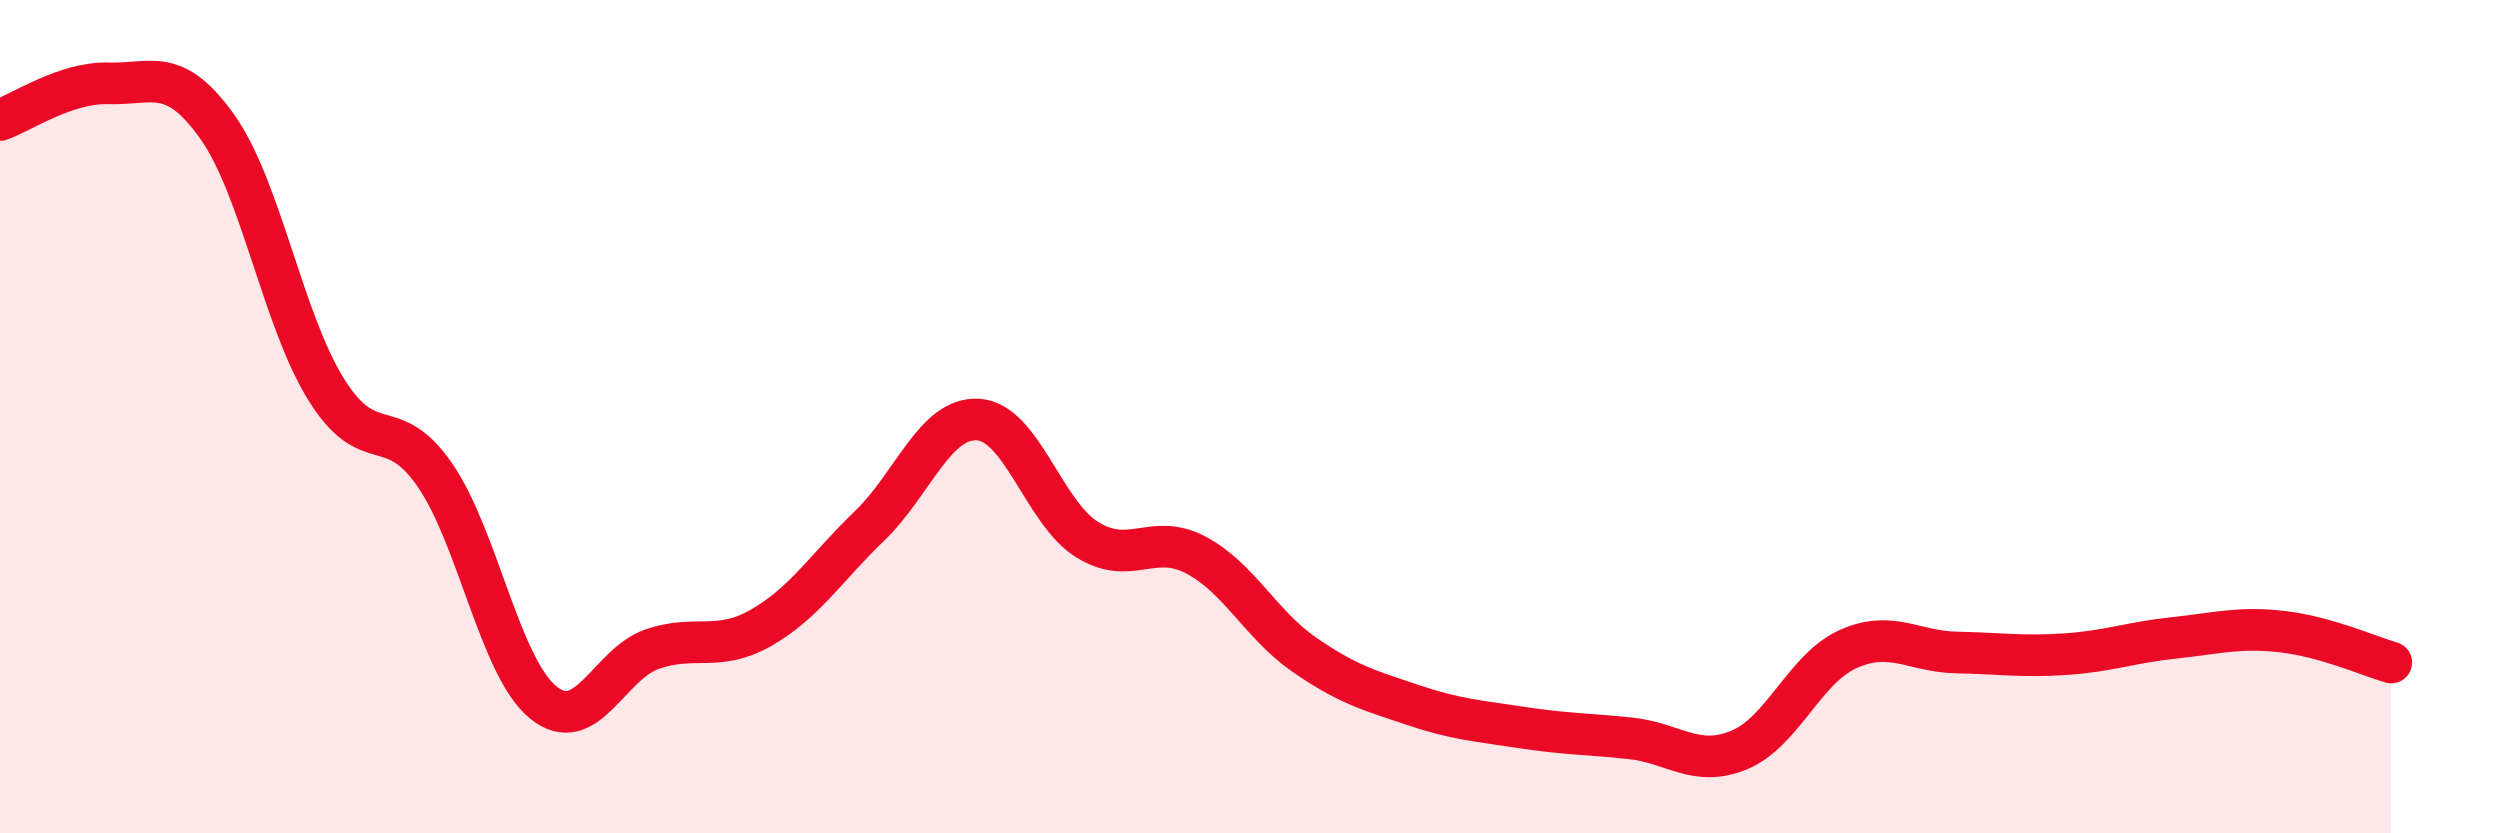
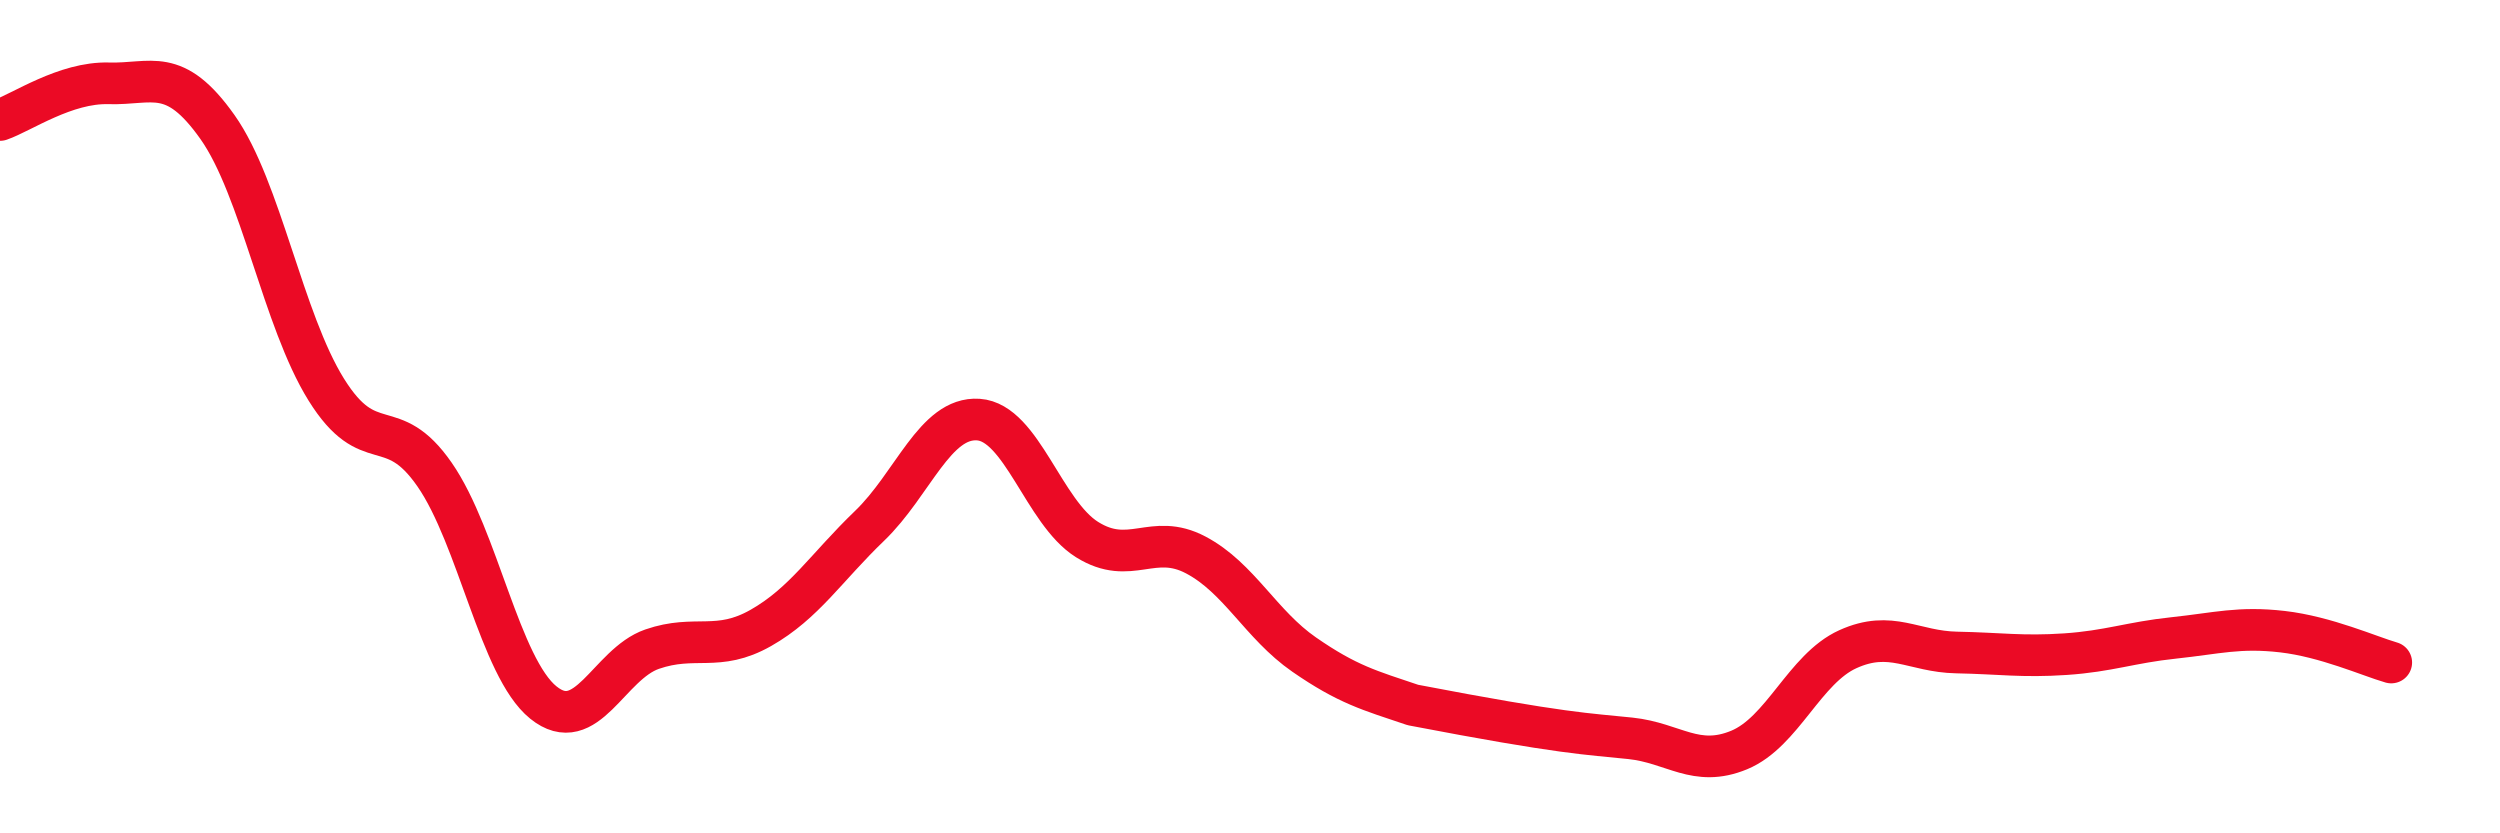
<svg xmlns="http://www.w3.org/2000/svg" width="60" height="20" viewBox="0 0 60 20">
-   <path d="M 0,2.88 C 0.52,2.7 1.57,1.97 2.61,2 C 3.65,2.03 4.18,1.58 5.22,3.05 C 6.26,4.52 6.79,7.68 7.83,9.35 C 8.87,11.02 9.39,9.89 10.43,11.39 C 11.47,12.89 12,16.02 13.04,16.86 C 14.08,17.7 14.61,15.94 15.65,15.58 C 16.69,15.22 17.22,15.66 18.26,15.07 C 19.3,14.48 19.83,13.62 20.87,12.62 C 21.91,11.62 22.44,10 23.48,10.07 C 24.52,10.14 25.05,12.3 26.09,12.95 C 27.13,13.6 27.66,12.77 28.7,13.32 C 29.74,13.87 30.26,14.99 31.3,15.71 C 32.34,16.43 32.87,16.57 33.91,16.92 C 34.95,17.27 35.48,17.3 36.52,17.46 C 37.56,17.62 38.09,17.61 39.13,17.72 C 40.17,17.83 40.7,18.43 41.74,18 C 42.78,17.57 43.31,16.05 44.35,15.58 C 45.39,15.11 45.92,15.64 46.96,15.66 C 48,15.68 48.53,15.77 49.57,15.7 C 50.61,15.63 51.13,15.42 52.17,15.31 C 53.21,15.2 53.74,15.04 54.78,15.16 C 55.82,15.28 56.87,15.75 57.39,15.9L57.39 20L0 20Z" fill="#EB0A25" opacity="0.1" stroke-linecap="round" stroke-linejoin="round" />
-   <path d="M 0,2.88 C 0.52,2.7 1.57,1.97 2.61,2 C 3.65,2.03 4.18,1.58 5.22,3.05 C 6.26,4.52 6.79,7.68 7.83,9.35 C 8.87,11.02 9.39,9.89 10.43,11.39 C 11.47,12.89 12,16.02 13.04,16.86 C 14.08,17.7 14.61,15.94 15.65,15.58 C 16.69,15.22 17.22,15.66 18.26,15.07 C 19.3,14.48 19.83,13.62 20.87,12.62 C 21.91,11.62 22.44,10 23.48,10.07 C 24.52,10.14 25.05,12.3 26.09,12.95 C 27.13,13.6 27.66,12.77 28.7,13.32 C 29.74,13.87 30.26,14.99 31.3,15.71 C 32.34,16.43 32.87,16.57 33.91,16.92 C 34.95,17.27 35.48,17.3 36.52,17.46 C 37.56,17.62 38.09,17.61 39.13,17.72 C 40.17,17.83 40.7,18.43 41.74,18 C 42.78,17.57 43.31,16.05 44.35,15.58 C 45.39,15.11 45.92,15.64 46.96,15.66 C 48,15.68 48.53,15.77 49.57,15.7 C 50.61,15.63 51.13,15.42 52.17,15.31 C 53.21,15.2 53.74,15.04 54.78,15.16 C 55.82,15.28 56.87,15.75 57.39,15.9" stroke="#EB0A25" stroke-width="1" fill="none" stroke-linecap="round" stroke-linejoin="round" />
+   <path d="M 0,2.88 C 0.52,2.7 1.57,1.97 2.61,2 C 3.65,2.03 4.18,1.58 5.22,3.05 C 6.26,4.52 6.79,7.68 7.83,9.35 C 8.87,11.02 9.39,9.89 10.43,11.39 C 11.47,12.89 12,16.02 13.04,16.86 C 14.08,17.7 14.61,15.94 15.65,15.58 C 16.69,15.22 17.22,15.66 18.26,15.07 C 19.3,14.48 19.83,13.62 20.87,12.62 C 21.91,11.62 22.44,10 23.48,10.07 C 24.52,10.14 25.05,12.3 26.09,12.95 C 27.13,13.6 27.66,12.77 28.7,13.32 C 29.74,13.87 30.26,14.99 31.3,15.71 C 32.34,16.43 32.87,16.57 33.91,16.92 C 37.56,17.62 38.09,17.61 39.13,17.72 C 40.17,17.83 40.7,18.43 41.74,18 C 42.78,17.57 43.31,16.05 44.35,15.58 C 45.39,15.11 45.92,15.64 46.96,15.66 C 48,15.68 48.53,15.77 49.57,15.7 C 50.61,15.63 51.13,15.42 52.17,15.31 C 53.21,15.2 53.74,15.04 54.78,15.16 C 55.82,15.28 56.87,15.75 57.39,15.9" stroke="#EB0A25" stroke-width="1" fill="none" stroke-linecap="round" stroke-linejoin="round" />
</svg>